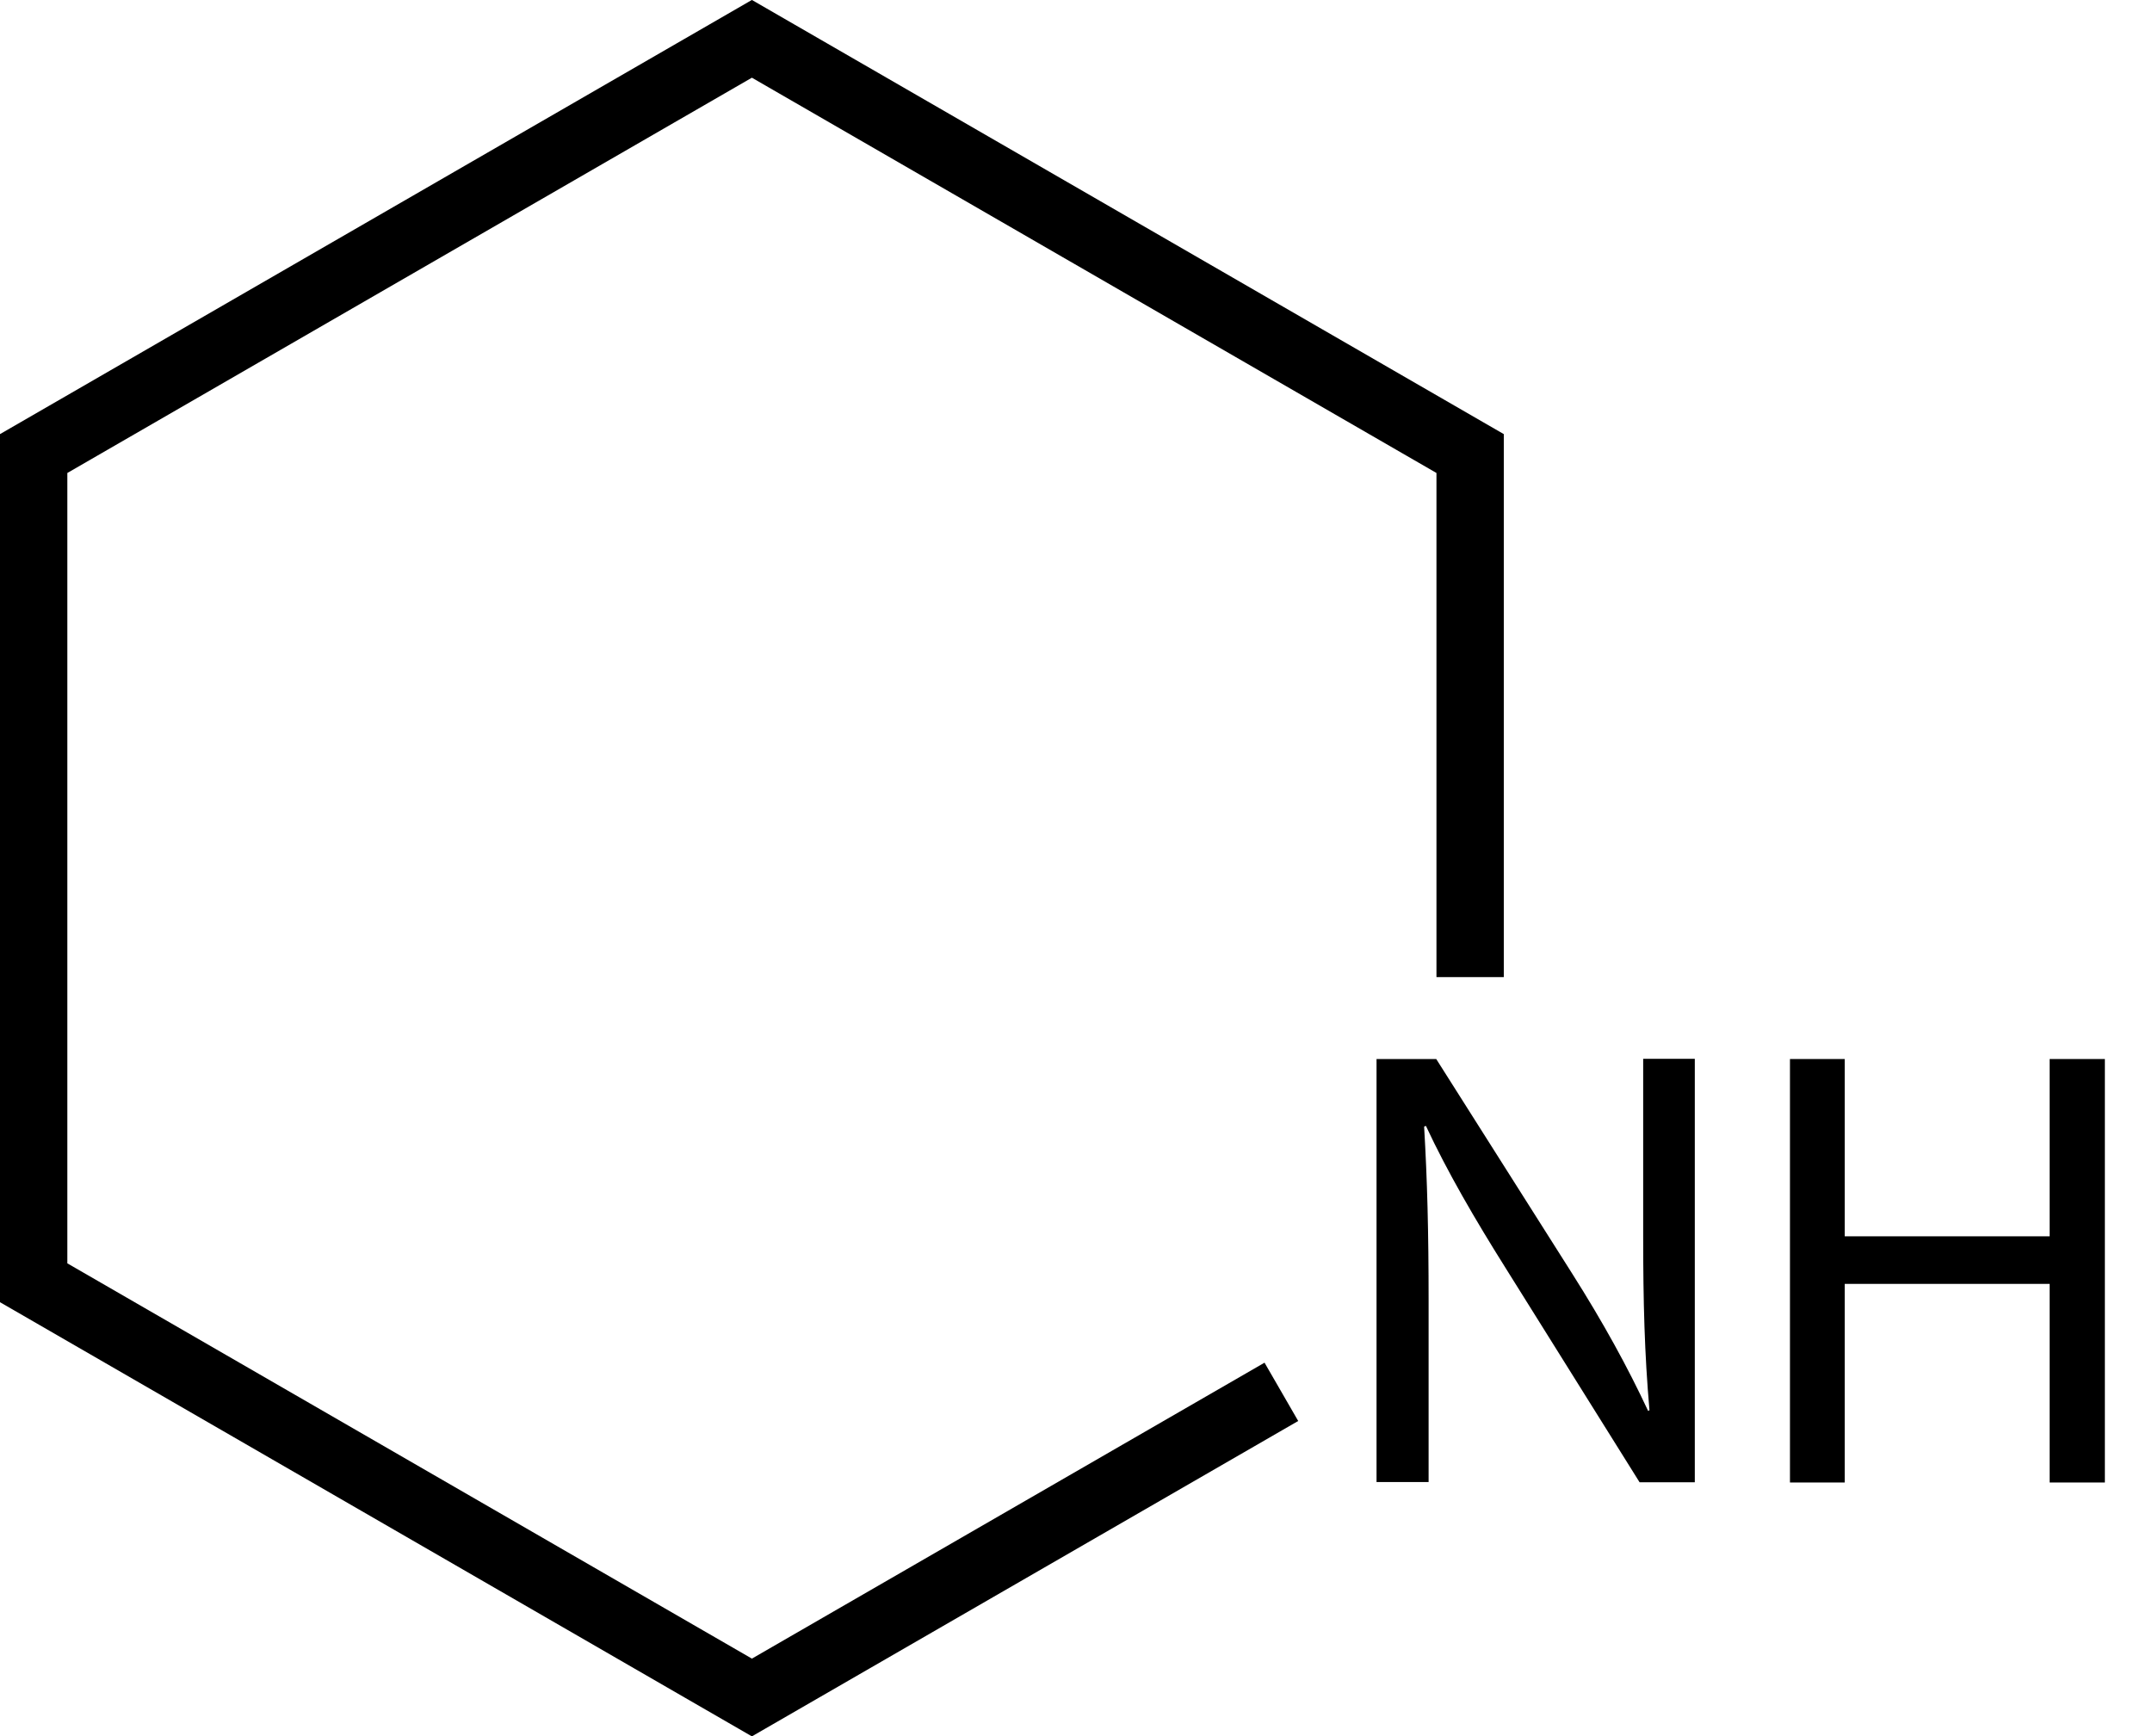
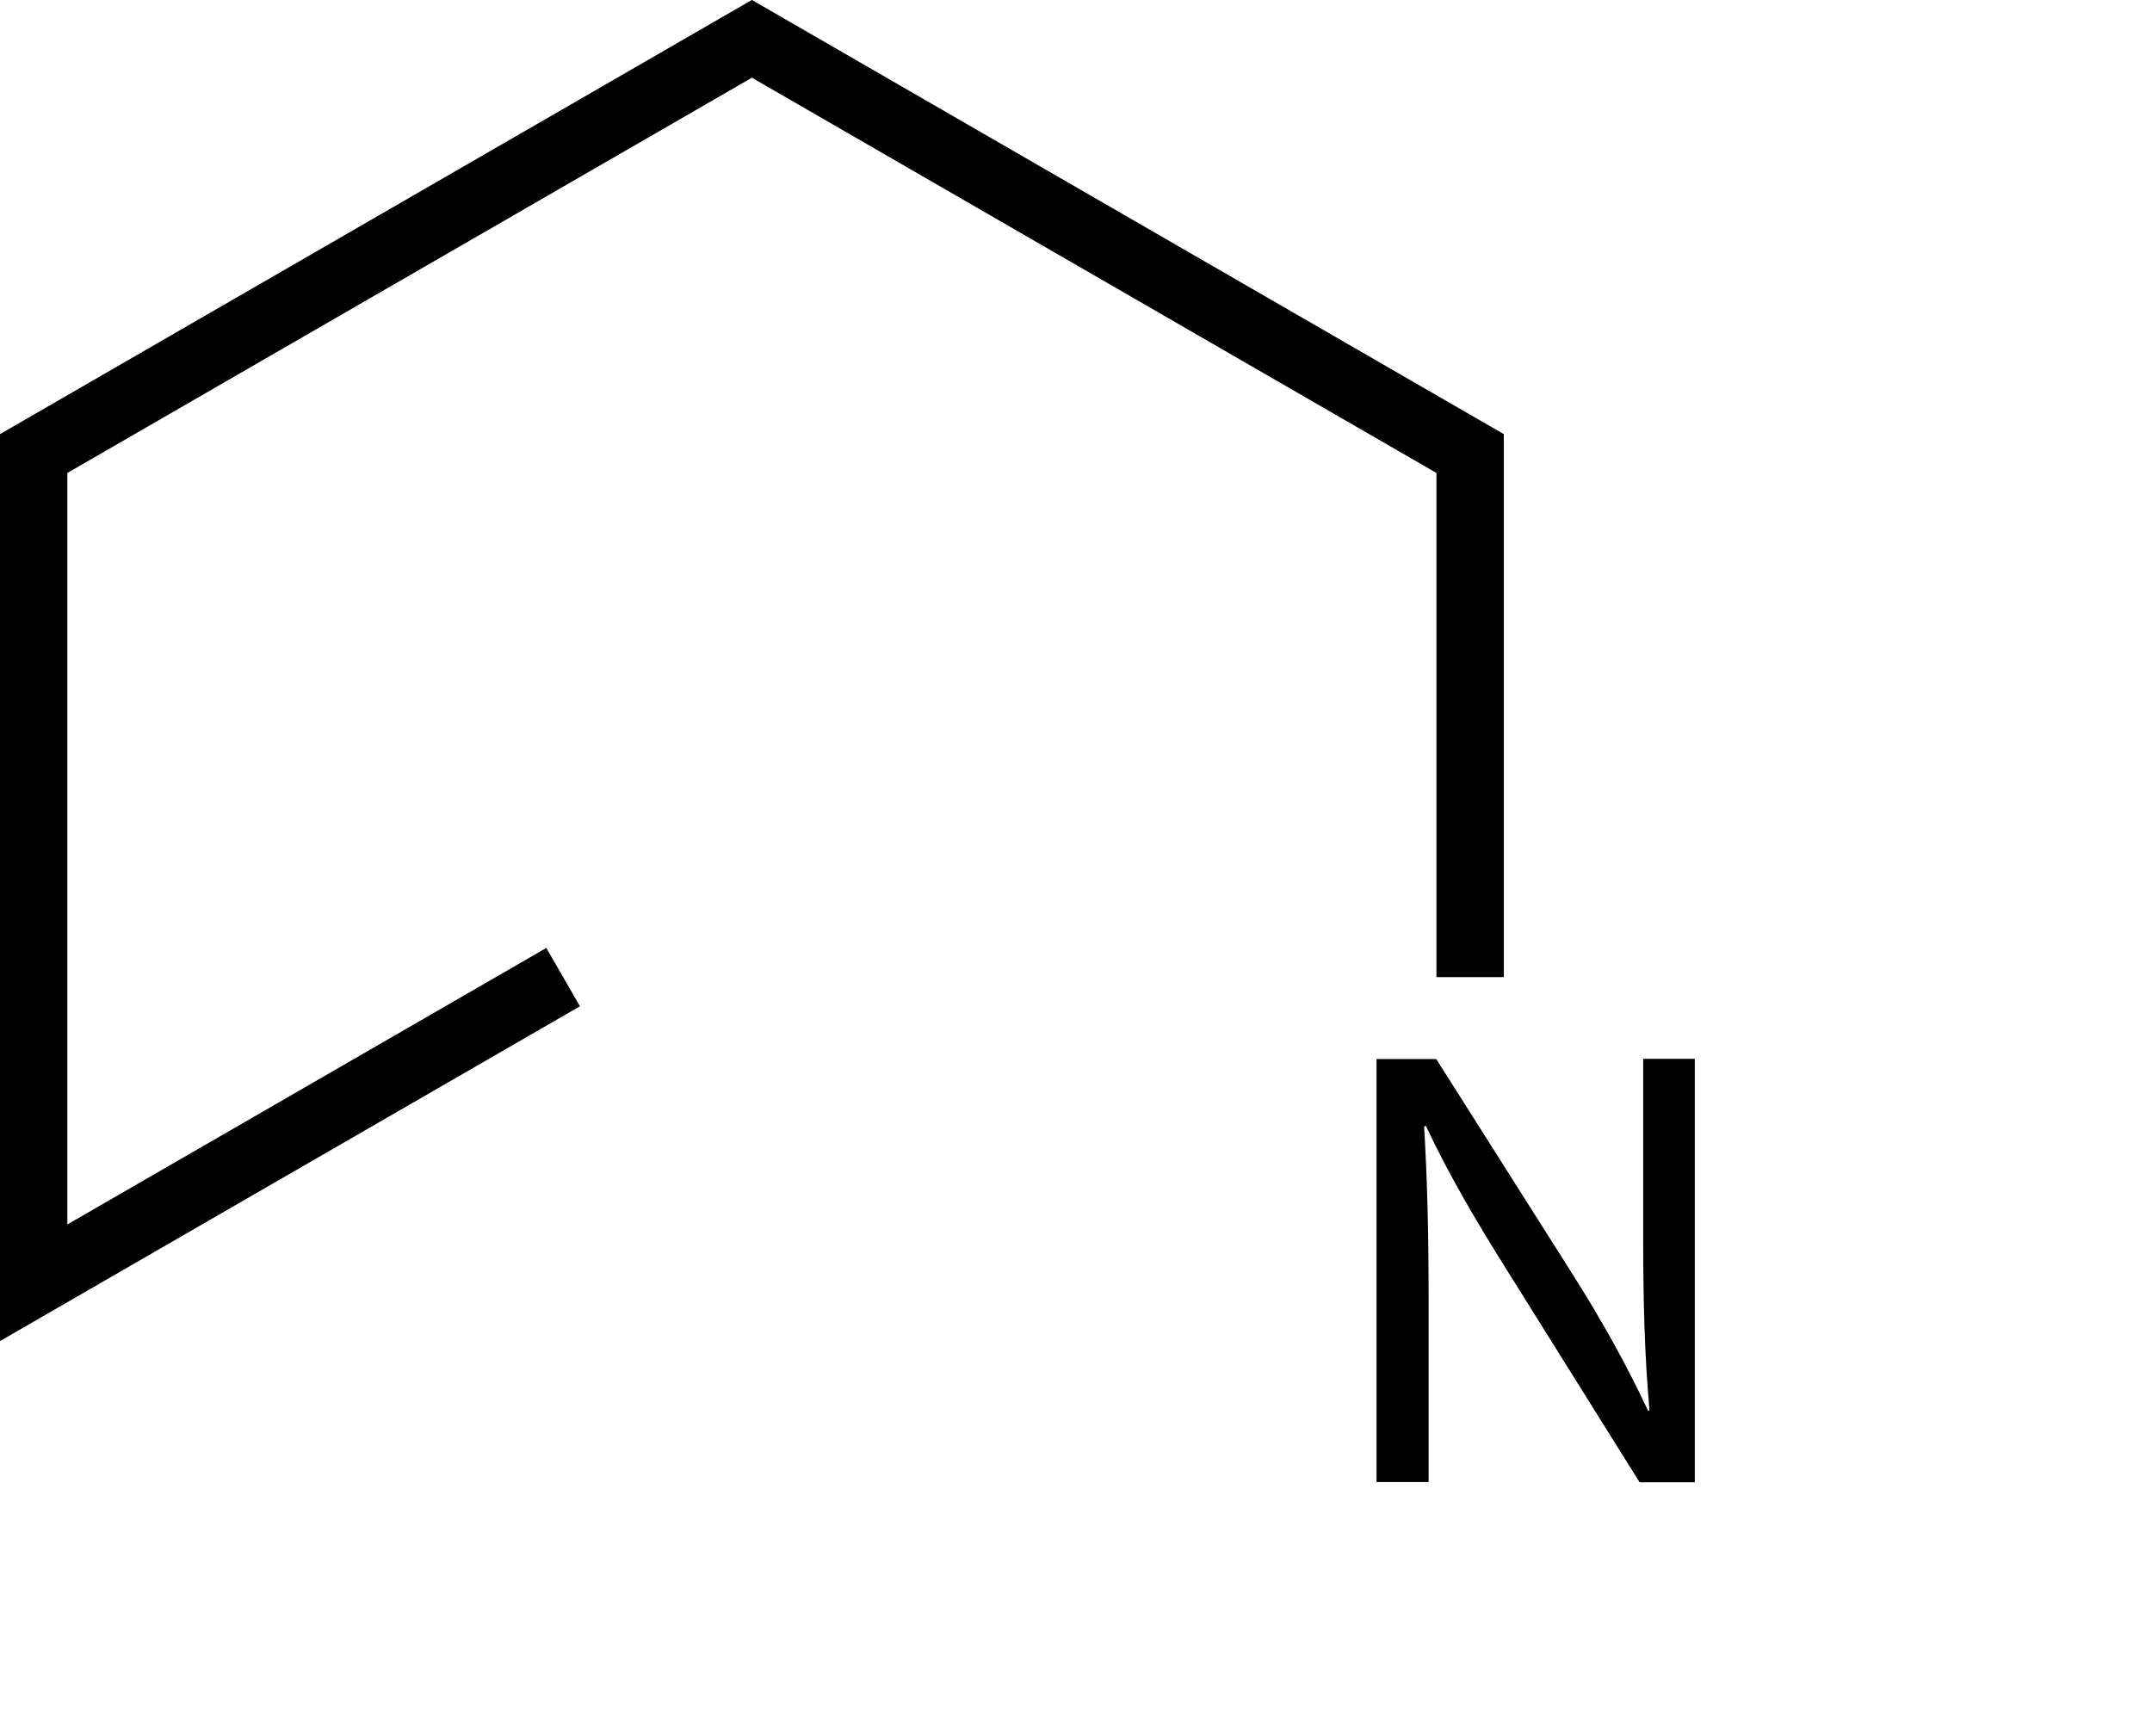
<svg xmlns="http://www.w3.org/2000/svg" version="1.1" id="Слой_1" x="0px" y="0px" width="95.88px" height="77.36px" viewBox="0 0 95.88 77.36" style="enable-background:new 0 0 95.88 77.36;" xml:space="preserve">
  <style type="text/css"> .st0{fill:none;stroke:#000000;stroke-width:3;stroke-miterlimit:10;} </style>
-   <path class="st0" d="M65.5,43.54V20.21l-32-18.48l-32,18.48v36.95l32,18.48l23.59-13.62" />
+   <path class="st0" d="M65.5,43.54V20.21l-32-18.48l-32,18.48v36.95l23.59-13.62" />
  <g>
    <path d="M61.33,66.06V47.19h2.66l6.05,9.55c1.4,2.21,2.49,4.2,3.39,6.13l0.06-0.03c-0.22-2.52-0.28-4.82-0.28-7.76v-7.9h2.3v18.87 h-2.46l-5.99-9.58c-1.32-2.1-2.58-4.26-3.53-6.3l-0.08,0.03c0.14,2.38,0.2,4.65,0.2,7.78v8.06H61.33z" />
-     <path d="M82.19,47.19v7.9h9.13v-7.9h2.46v18.87h-2.46v-8.85h-9.13v8.85h-2.44V47.19H82.19z" />
  </g>
  <g> </g>
  <g> </g>
  <g> </g>
  <g> </g>
  <g> </g>
  <g> </g>
</svg>